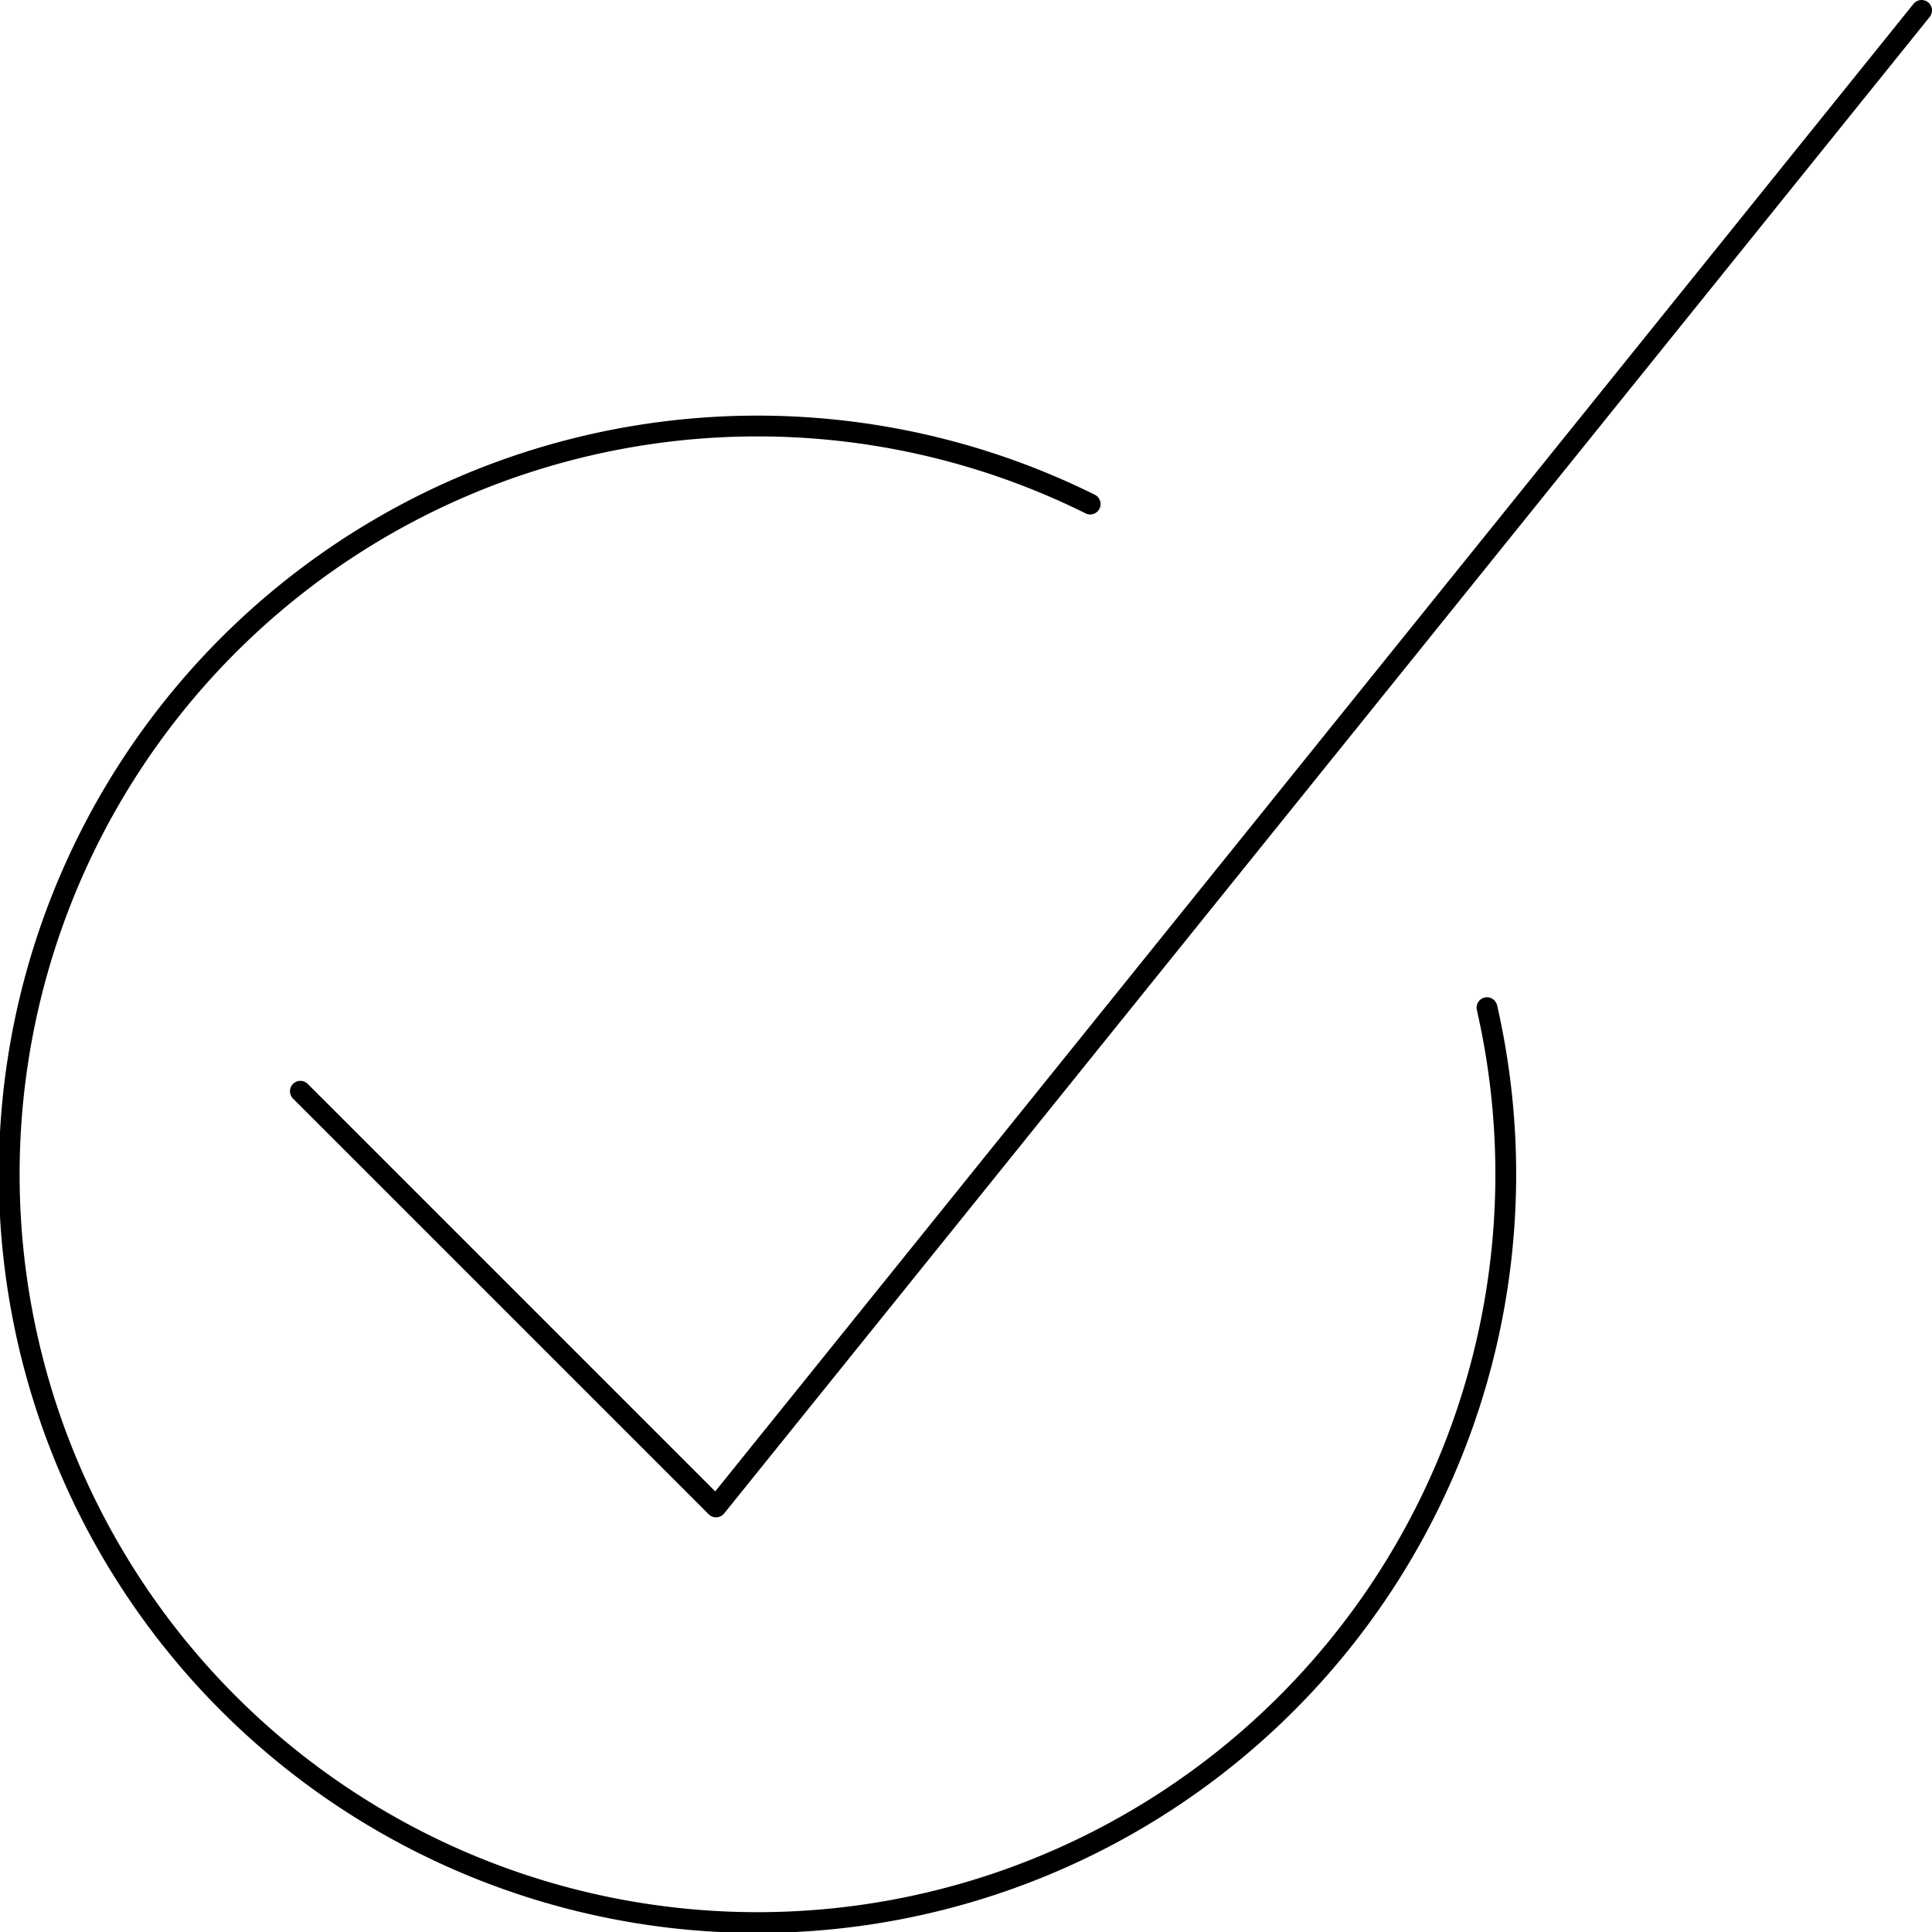
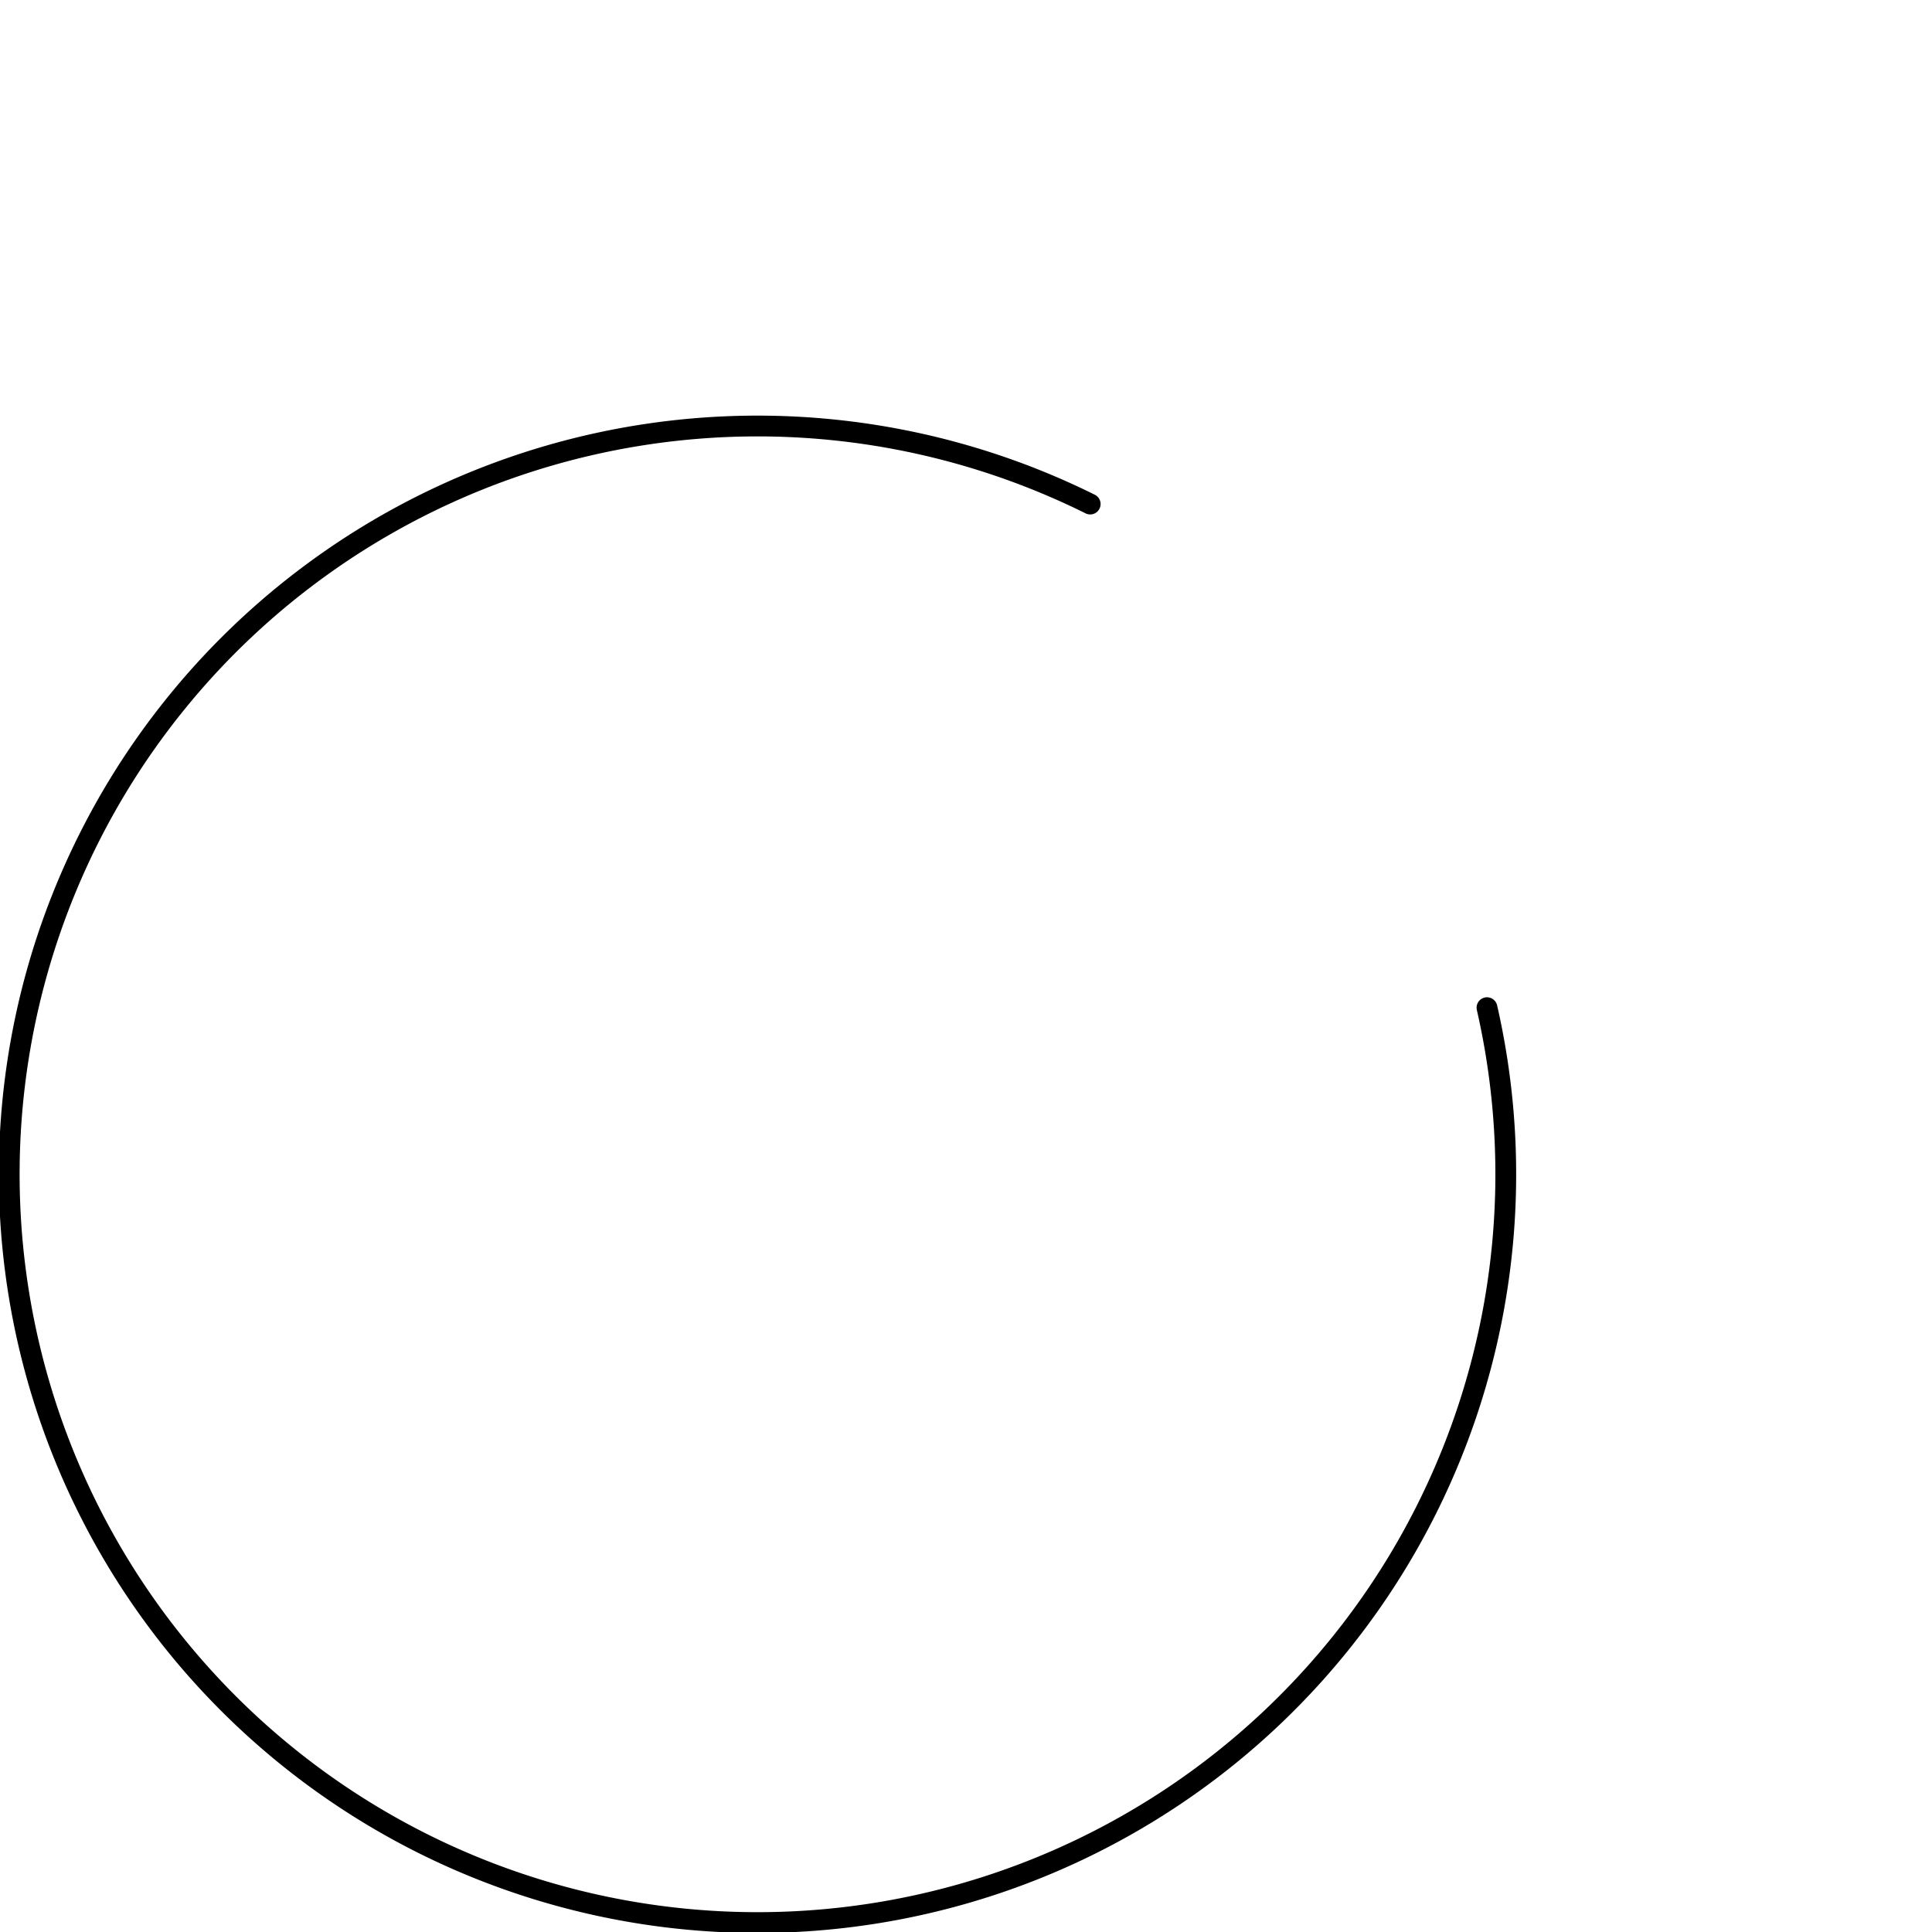
<svg xmlns="http://www.w3.org/2000/svg" viewBox="0 0 92.95 92.95">
  <defs>
    <style>.cls-1{fill:none;stroke:#000;stroke-linecap:round;stroke-linejoin:round;}</style>
  </defs>
  <title>Interface-Essential - Form-Validation - check-circle</title>
  <g id="Layer_2" data-name="Layer 2">
    <g id="Icons">
      <g id="Interface-Essential_Form-Validation_check-circle" data-name="Interface-Essential / Form-Validation / check-circle">
        <g id="Group_426" data-name="Group 426">
          <g id="check-circle">
-             <path id="Shape_2106" data-name="Shape 2106" class="cls-1" d="M92.45.5l-58,72-20-20" />
            <path id="Shape_2107" data-name="Shape 2107" class="cls-1" d="M71.54,48.48A36,36,0,1,1,52.45,24.25" />
          </g>
        </g>
      </g>
    </g>
  </g>
</svg>